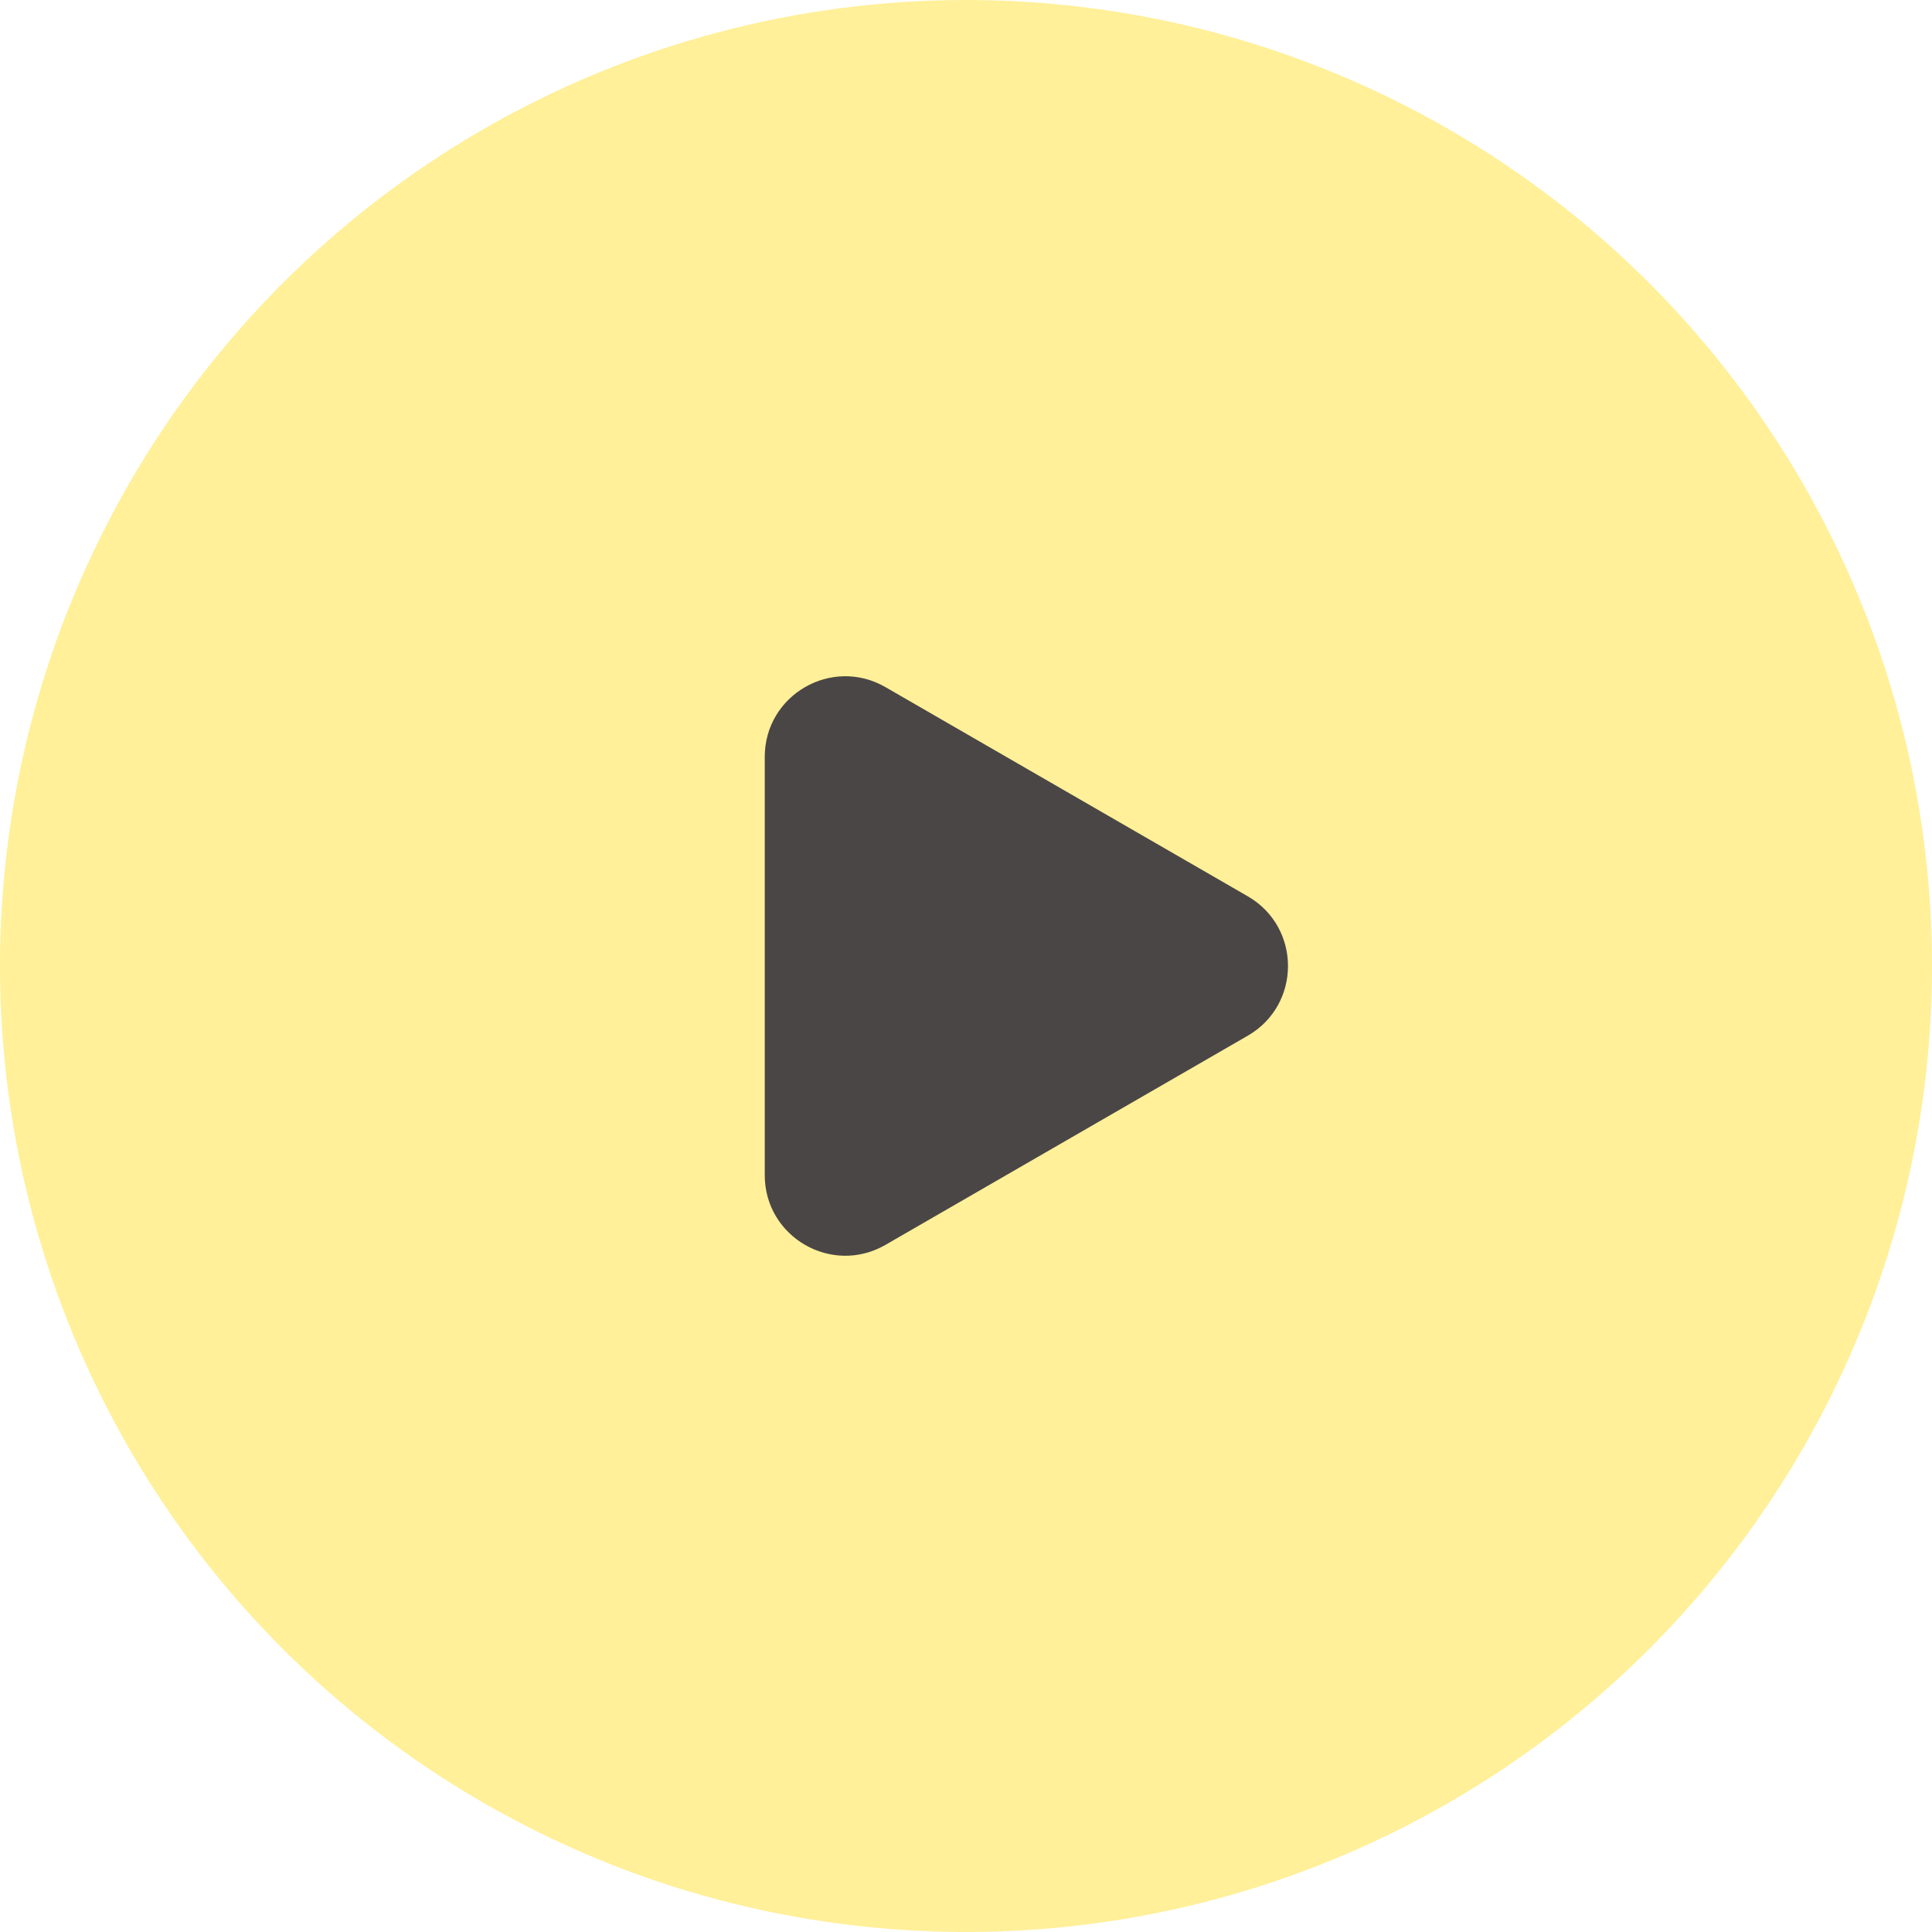
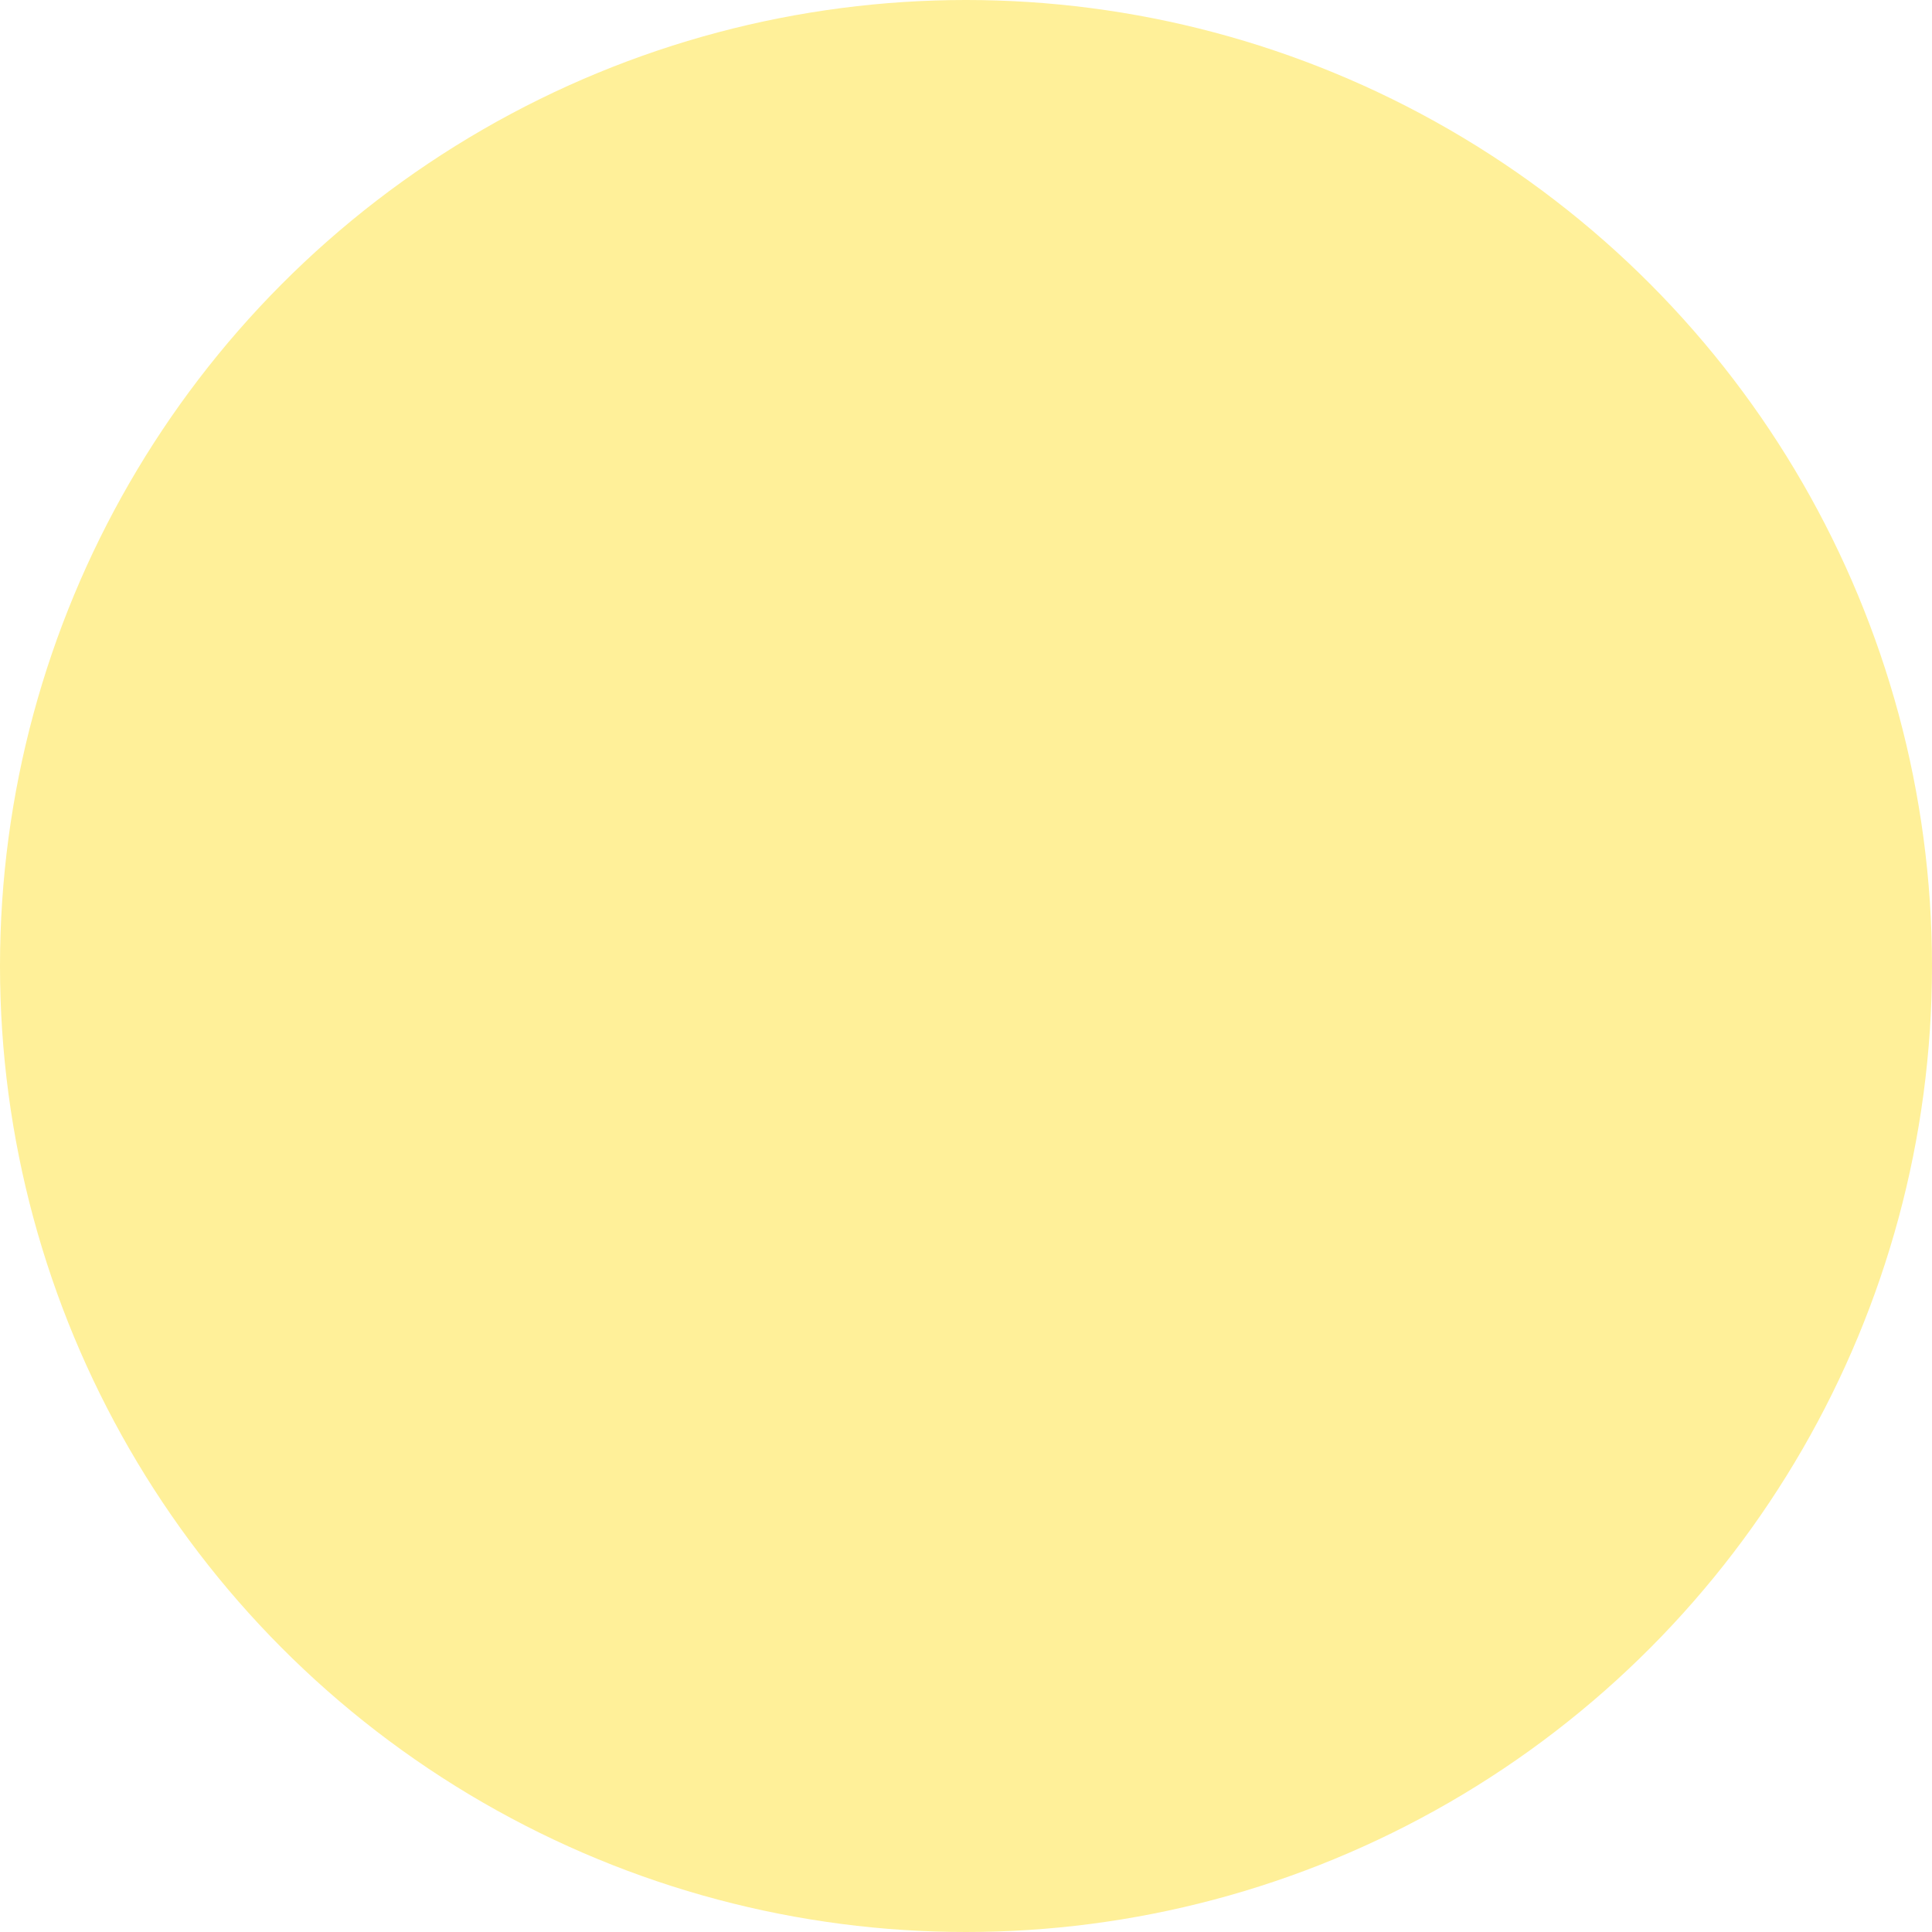
<svg xmlns="http://www.w3.org/2000/svg" width="48" height="48" viewBox="0 0 48 48" fill="none">
  <g filter="url(#filter0_b_617_9)">
    <circle cx="24" cy="24" r="24" fill="#FFF099" />
  </g>
-   <path d="M31 22.268C32.333 23.038 32.333 24.962 31 25.732L22 30.928C20.667 31.698 19 30.736 19 29.196L19 18.804C19 17.264 20.667 16.302 22 17.072L31 22.268Z" fill="#4A4646" />
  <defs>
    <filter id="filter0_b_617_9" x="-8" y="-8" width="64" height="64" filterUnits="userSpaceOnUse" color-interpolation-filters="sRGB">
      <feFlood flood-opacity="0" result="BackgroundImageFix" />
      <feGaussianBlur in="BackgroundImageFix" stdDeviation="4" />
      <feComposite in2="SourceAlpha" operator="in" result="effect1_backgroundBlur_617_9" />
      <feBlend mode="normal" in="SourceGraphic" in2="effect1_backgroundBlur_617_9" result="shape" />
    </filter>
  </defs>
</svg>